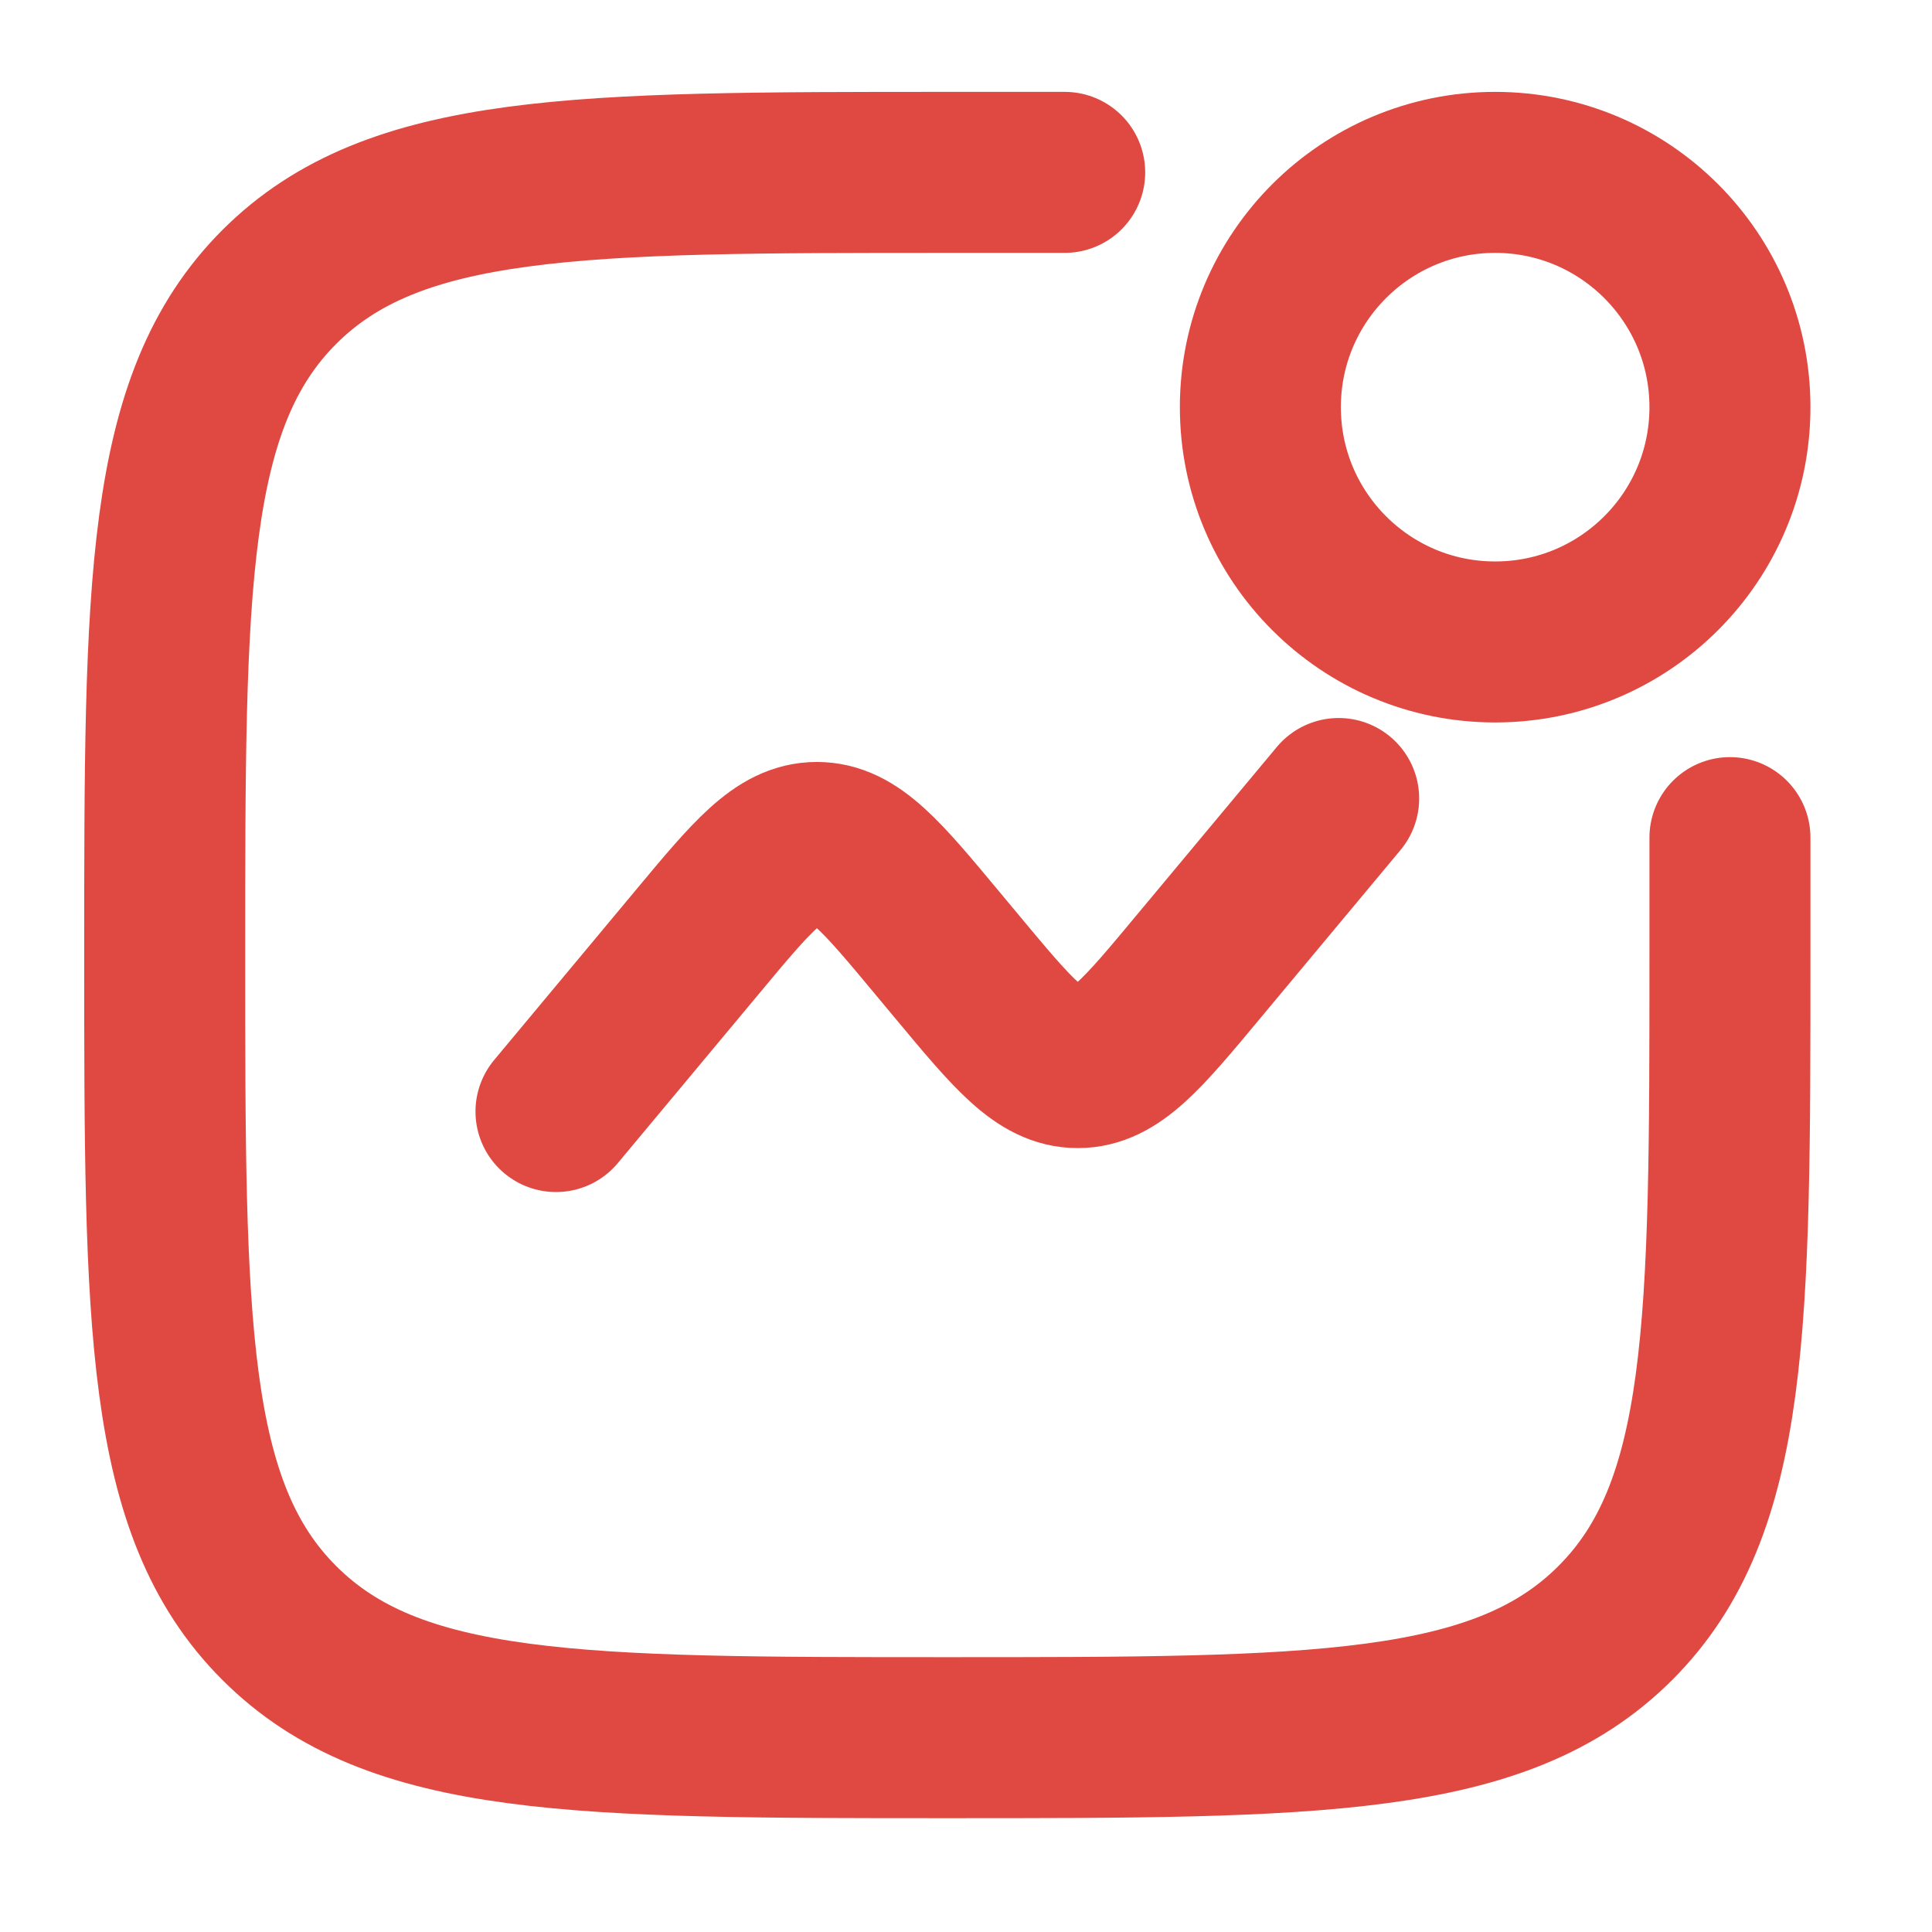
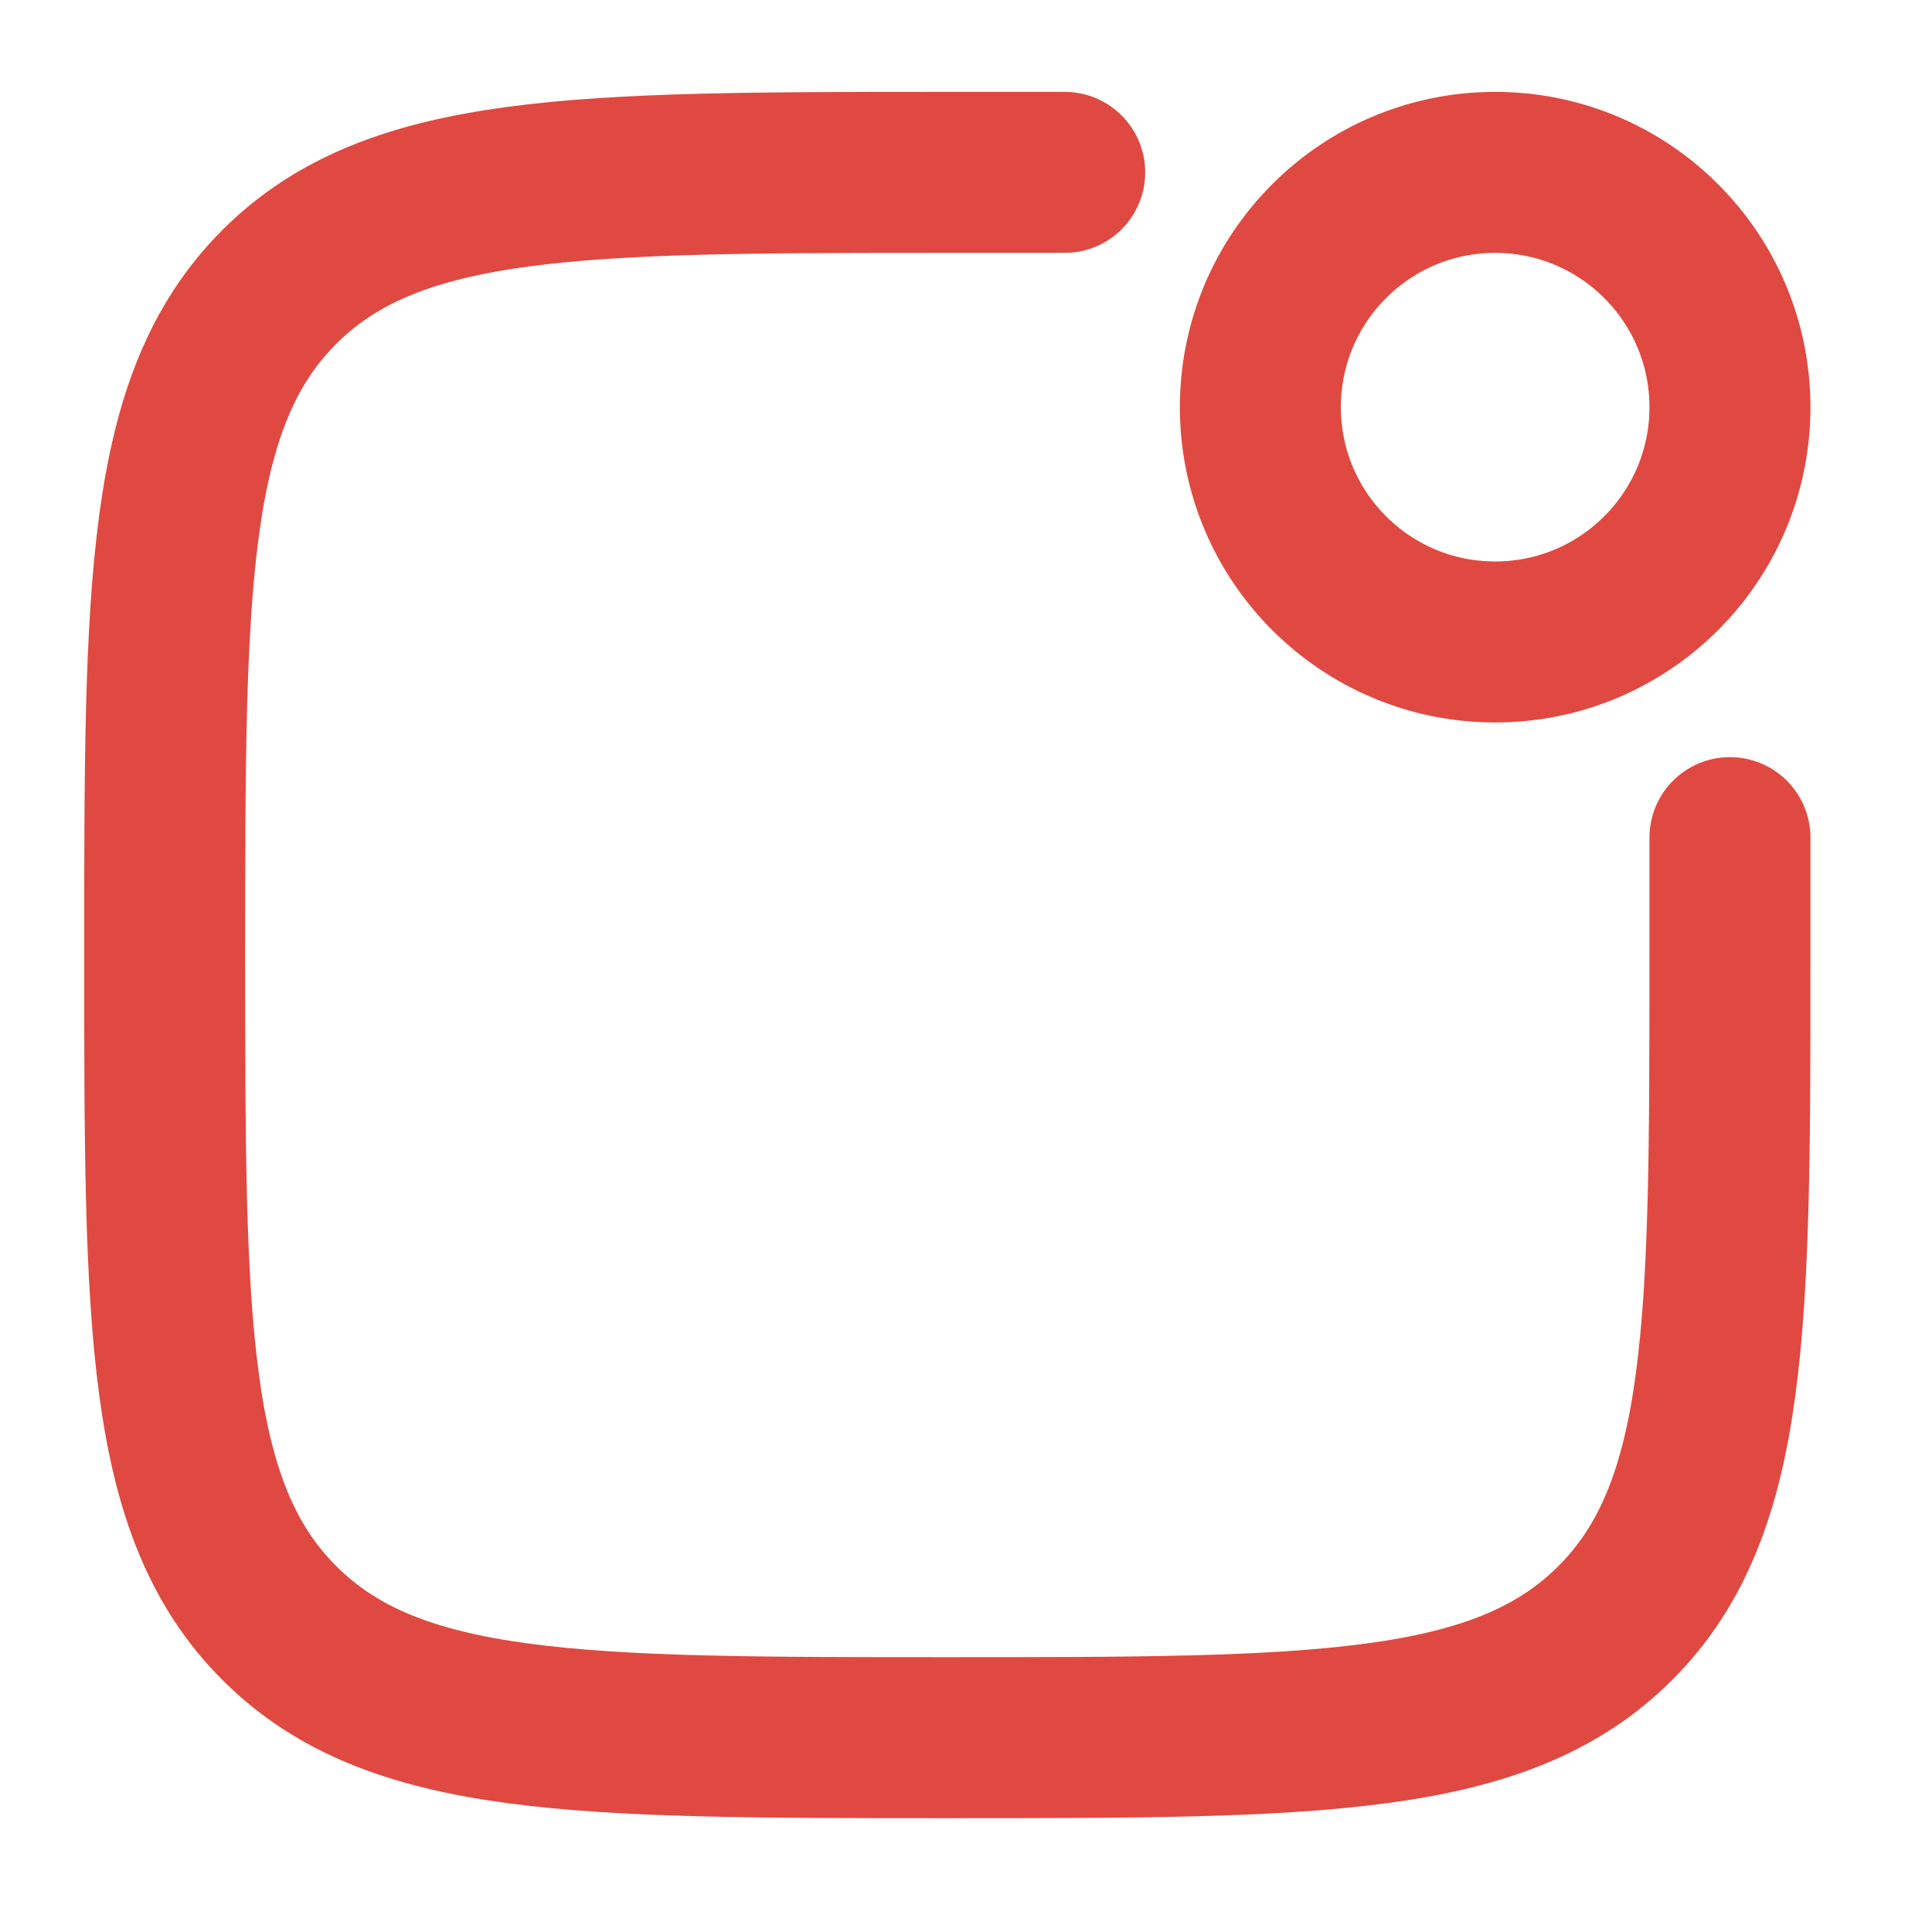
<svg xmlns="http://www.w3.org/2000/svg" width="36" height="36" viewBox="0 0 36 36" fill="none">
  <path d="M32.235 15.608V17.796C32.235 24.67 32.235 28.107 30.099 30.242C27.965 32.379 24.526 32.379 17.652 32.379C10.777 32.379 7.34 32.379 5.204 30.242C3.069 28.109 3.069 24.67 3.069 17.796C3.069 10.921 3.069 7.484 5.204 5.347C7.341 3.212 10.777 3.212 17.652 3.212H19.839" stroke="#E04941" stroke-width="3" stroke-linecap="round" />
-   <path d="M10.36 20.712L12.981 17.568C14.019 16.321 14.538 15.698 15.221 15.698C15.905 15.698 16.424 16.321 17.462 17.568L17.841 18.023C18.88 19.27 19.399 19.893 20.083 19.893C20.765 19.893 21.285 19.27 22.323 18.023L24.944 14.879" stroke="#E04941" stroke-width="3" stroke-linecap="round" />
  <path d="M27.86 11.962C30.276 11.962 32.235 10.004 32.235 7.587C32.235 5.171 30.276 3.212 27.86 3.212C25.444 3.212 23.485 5.171 23.485 7.587C23.485 10.004 25.444 11.962 27.86 11.962Z" stroke="#E04941" stroke-width="3" />
</svg>